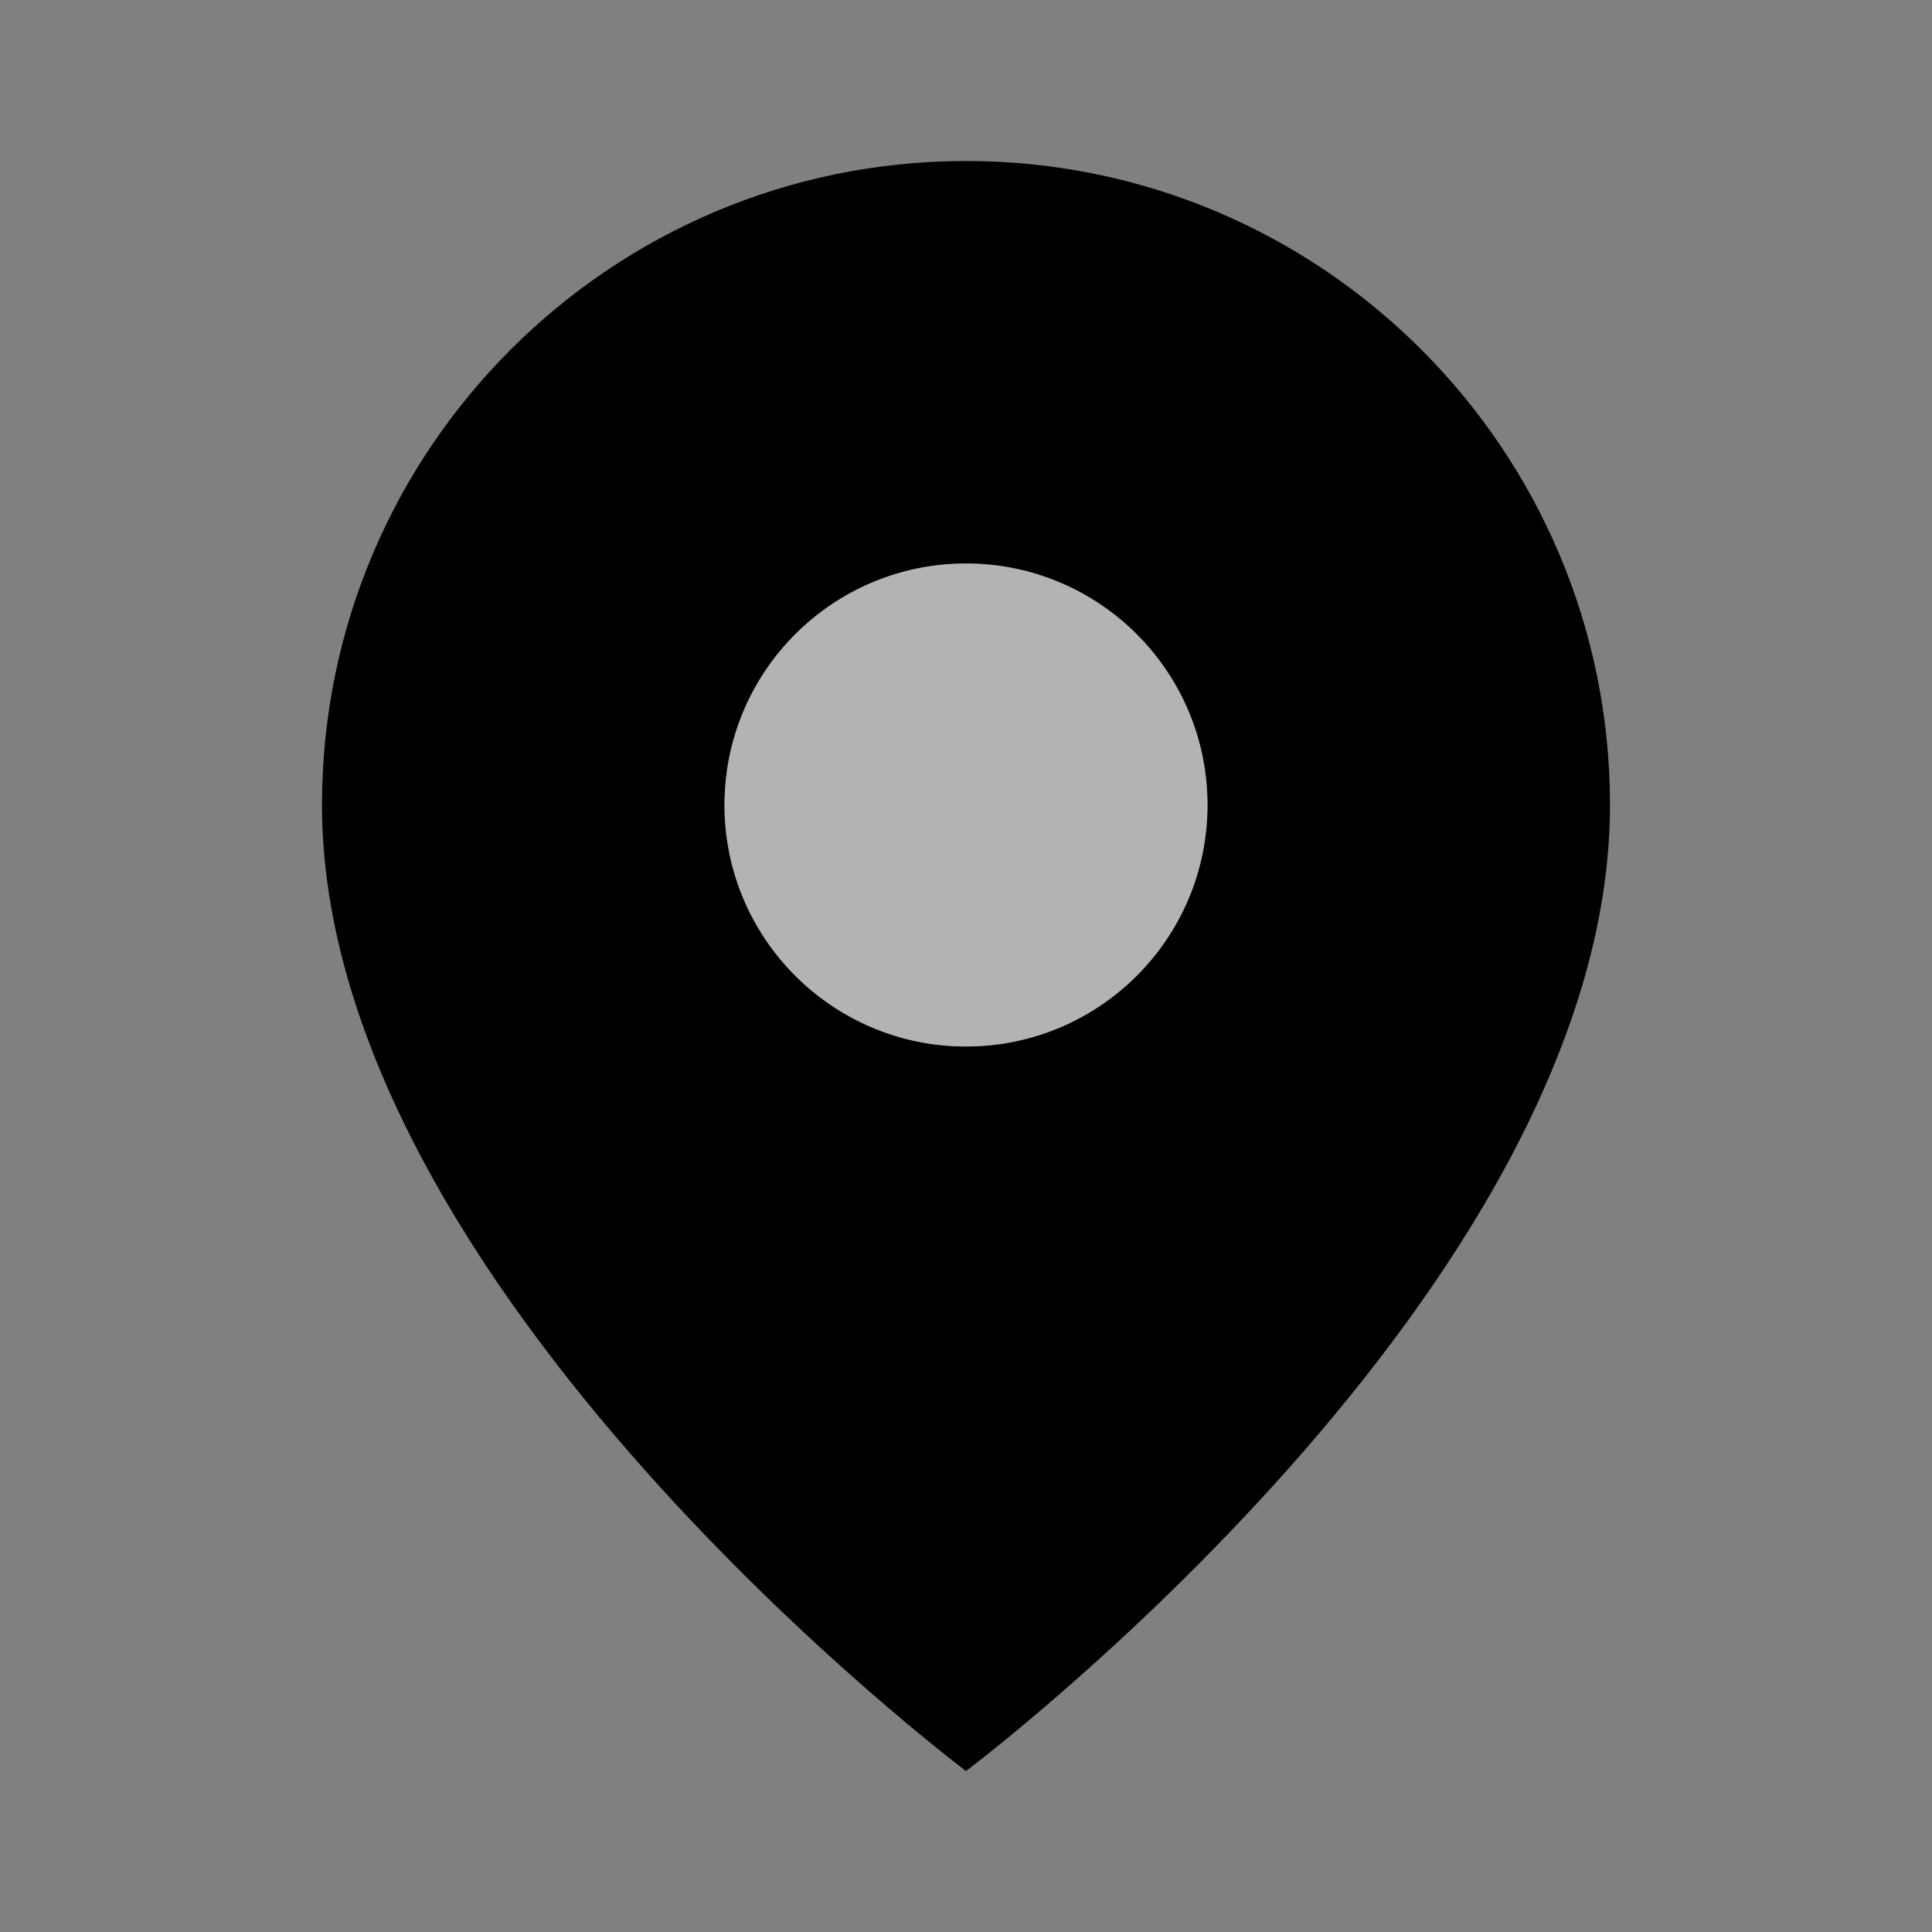
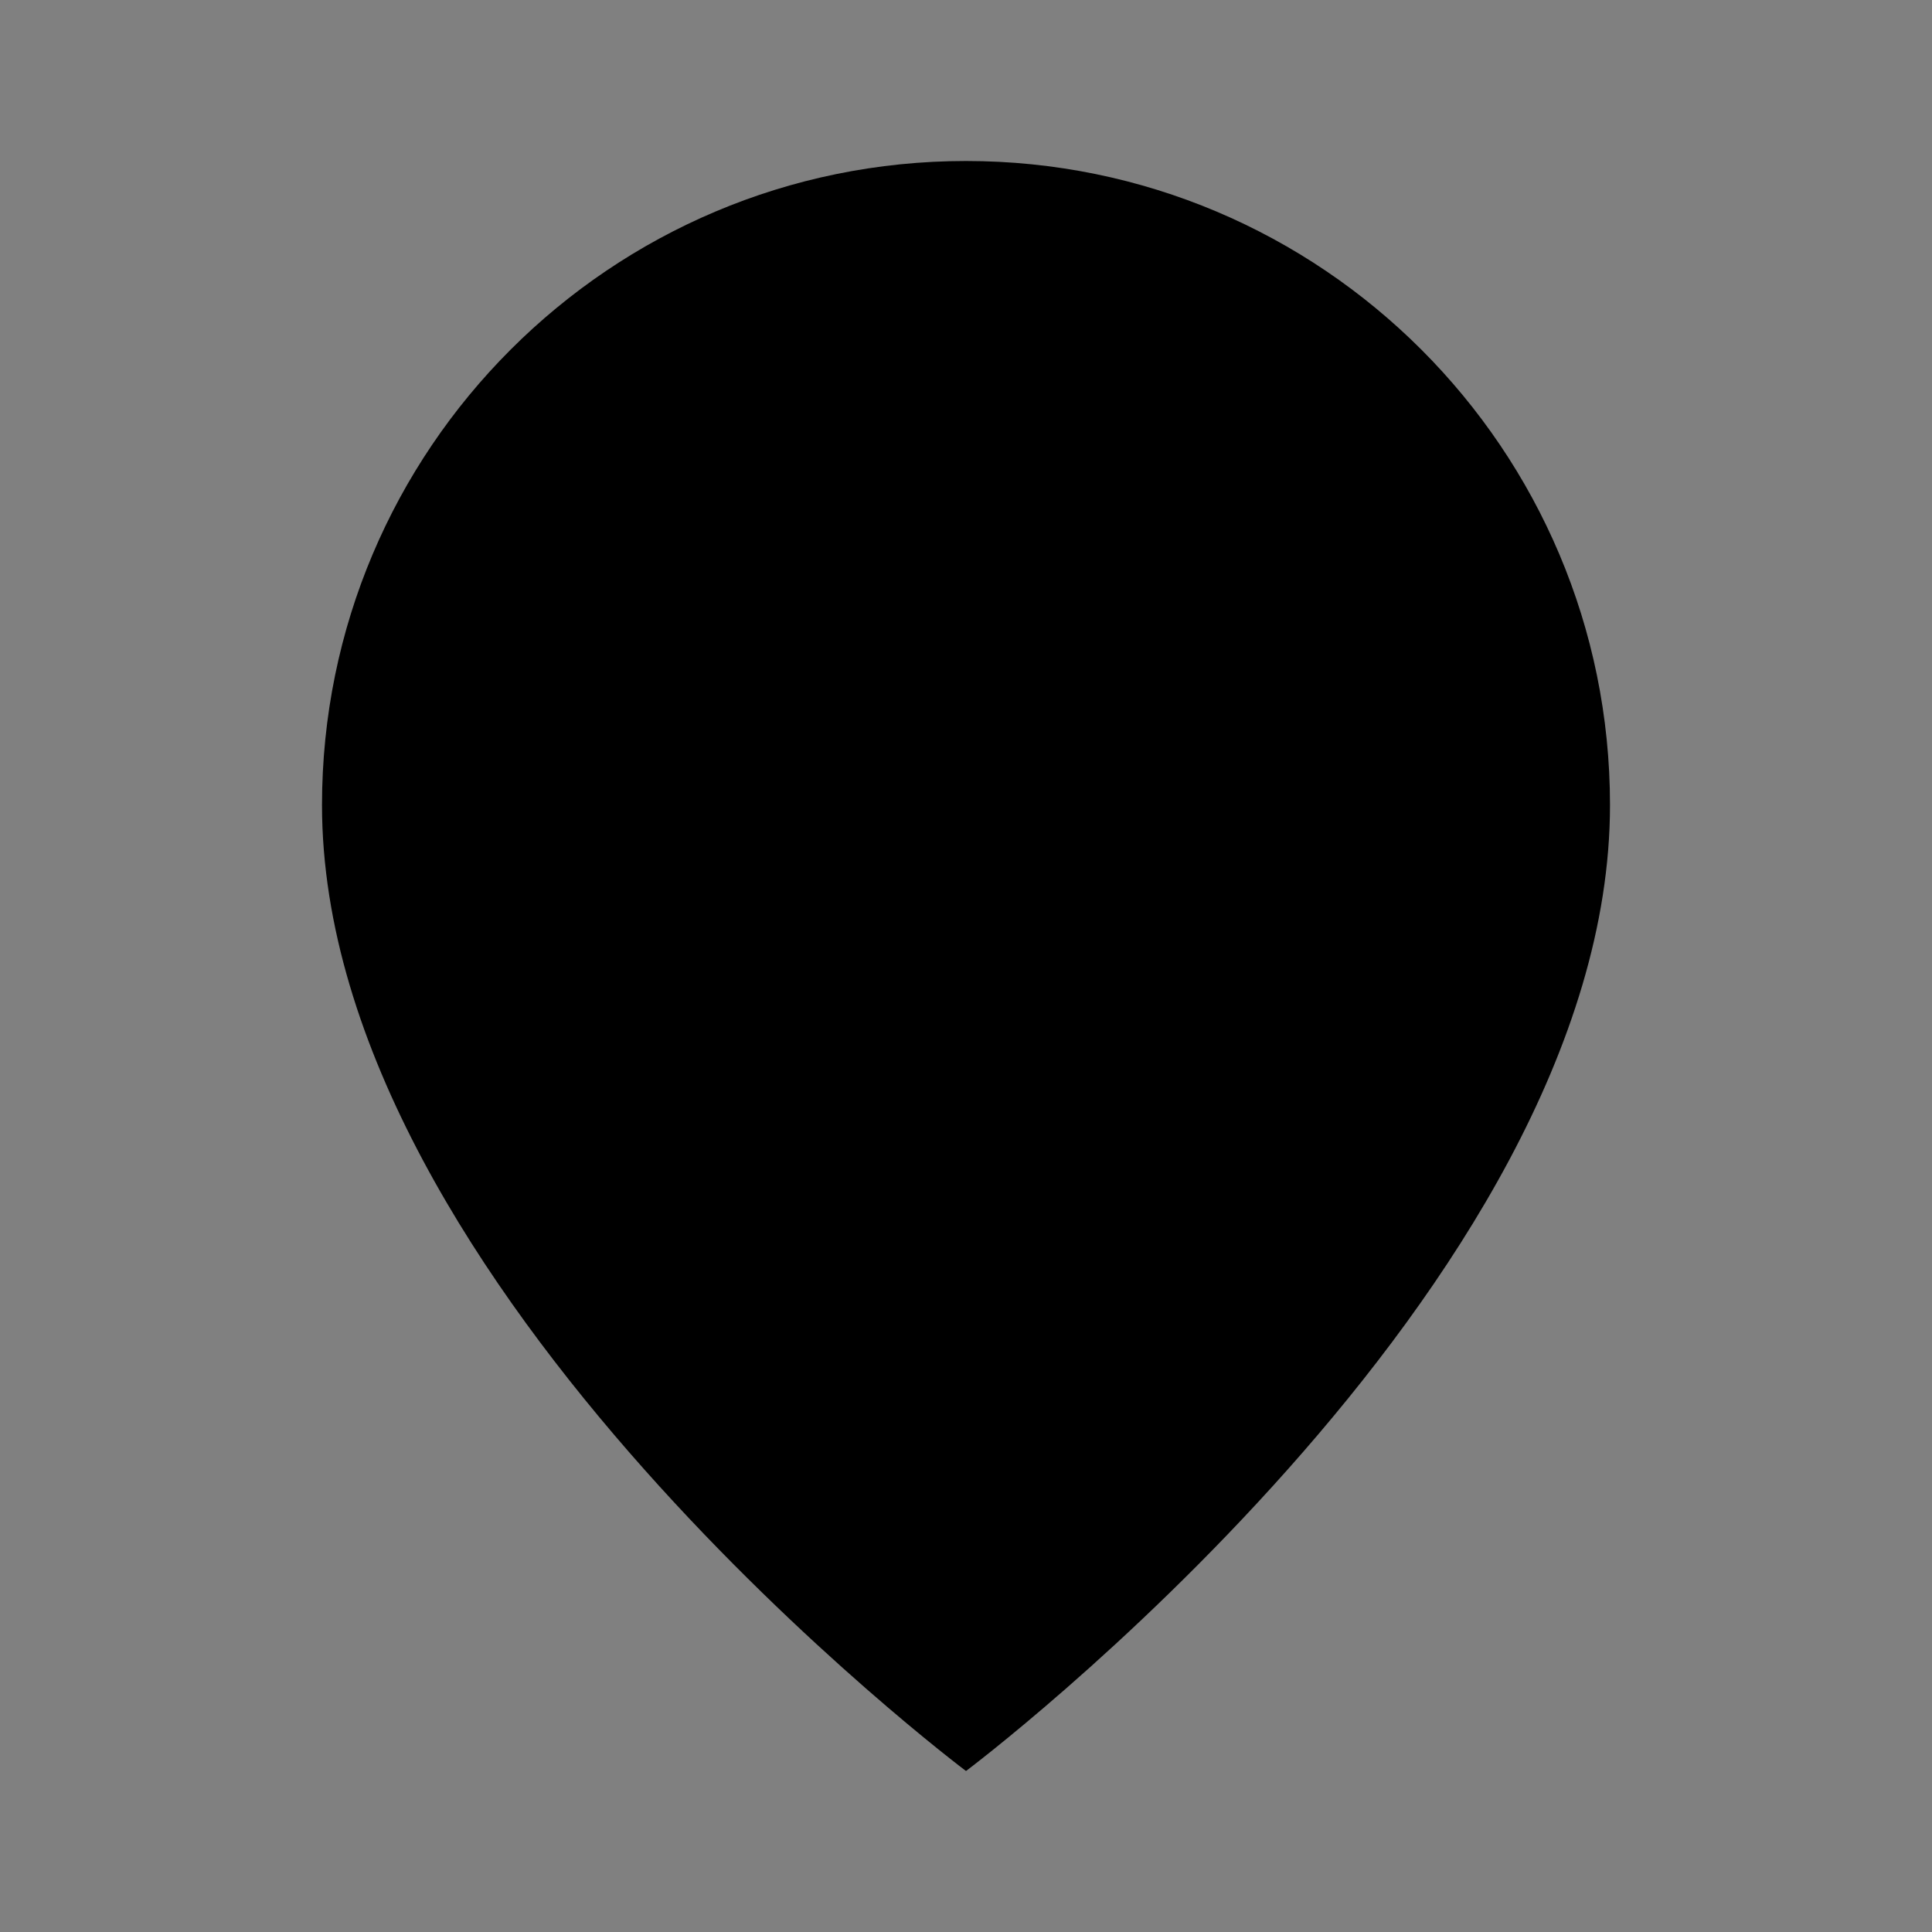
<svg xmlns="http://www.w3.org/2000/svg" width="24" height="24" viewBox="0 0 24 24" fill="none">
  <rect x="0" y="0" width="24" height="24" fill="#808080" stroke="none" />
  <path fill-rule="evenodd" clip-rule="evenodd" d="M12 2C16.418 2 20 5.582 20 10C20 16 12 22 12 22C12 22 4 16 4 10C4 5.582 7.582 2 12 2Z" fill="currentColor" />
-   <circle cx="12" cy="10" r="3" fill="white" />
-   <path d="M12 7C10.343 7 9 8.343 9 10C9 11.657 10.343 13 12 13C13.657 13 15 11.657 15 10C15 8.343 13.657 7 12 7Z" fill="currentColor" opacity="0.3" />
</svg>